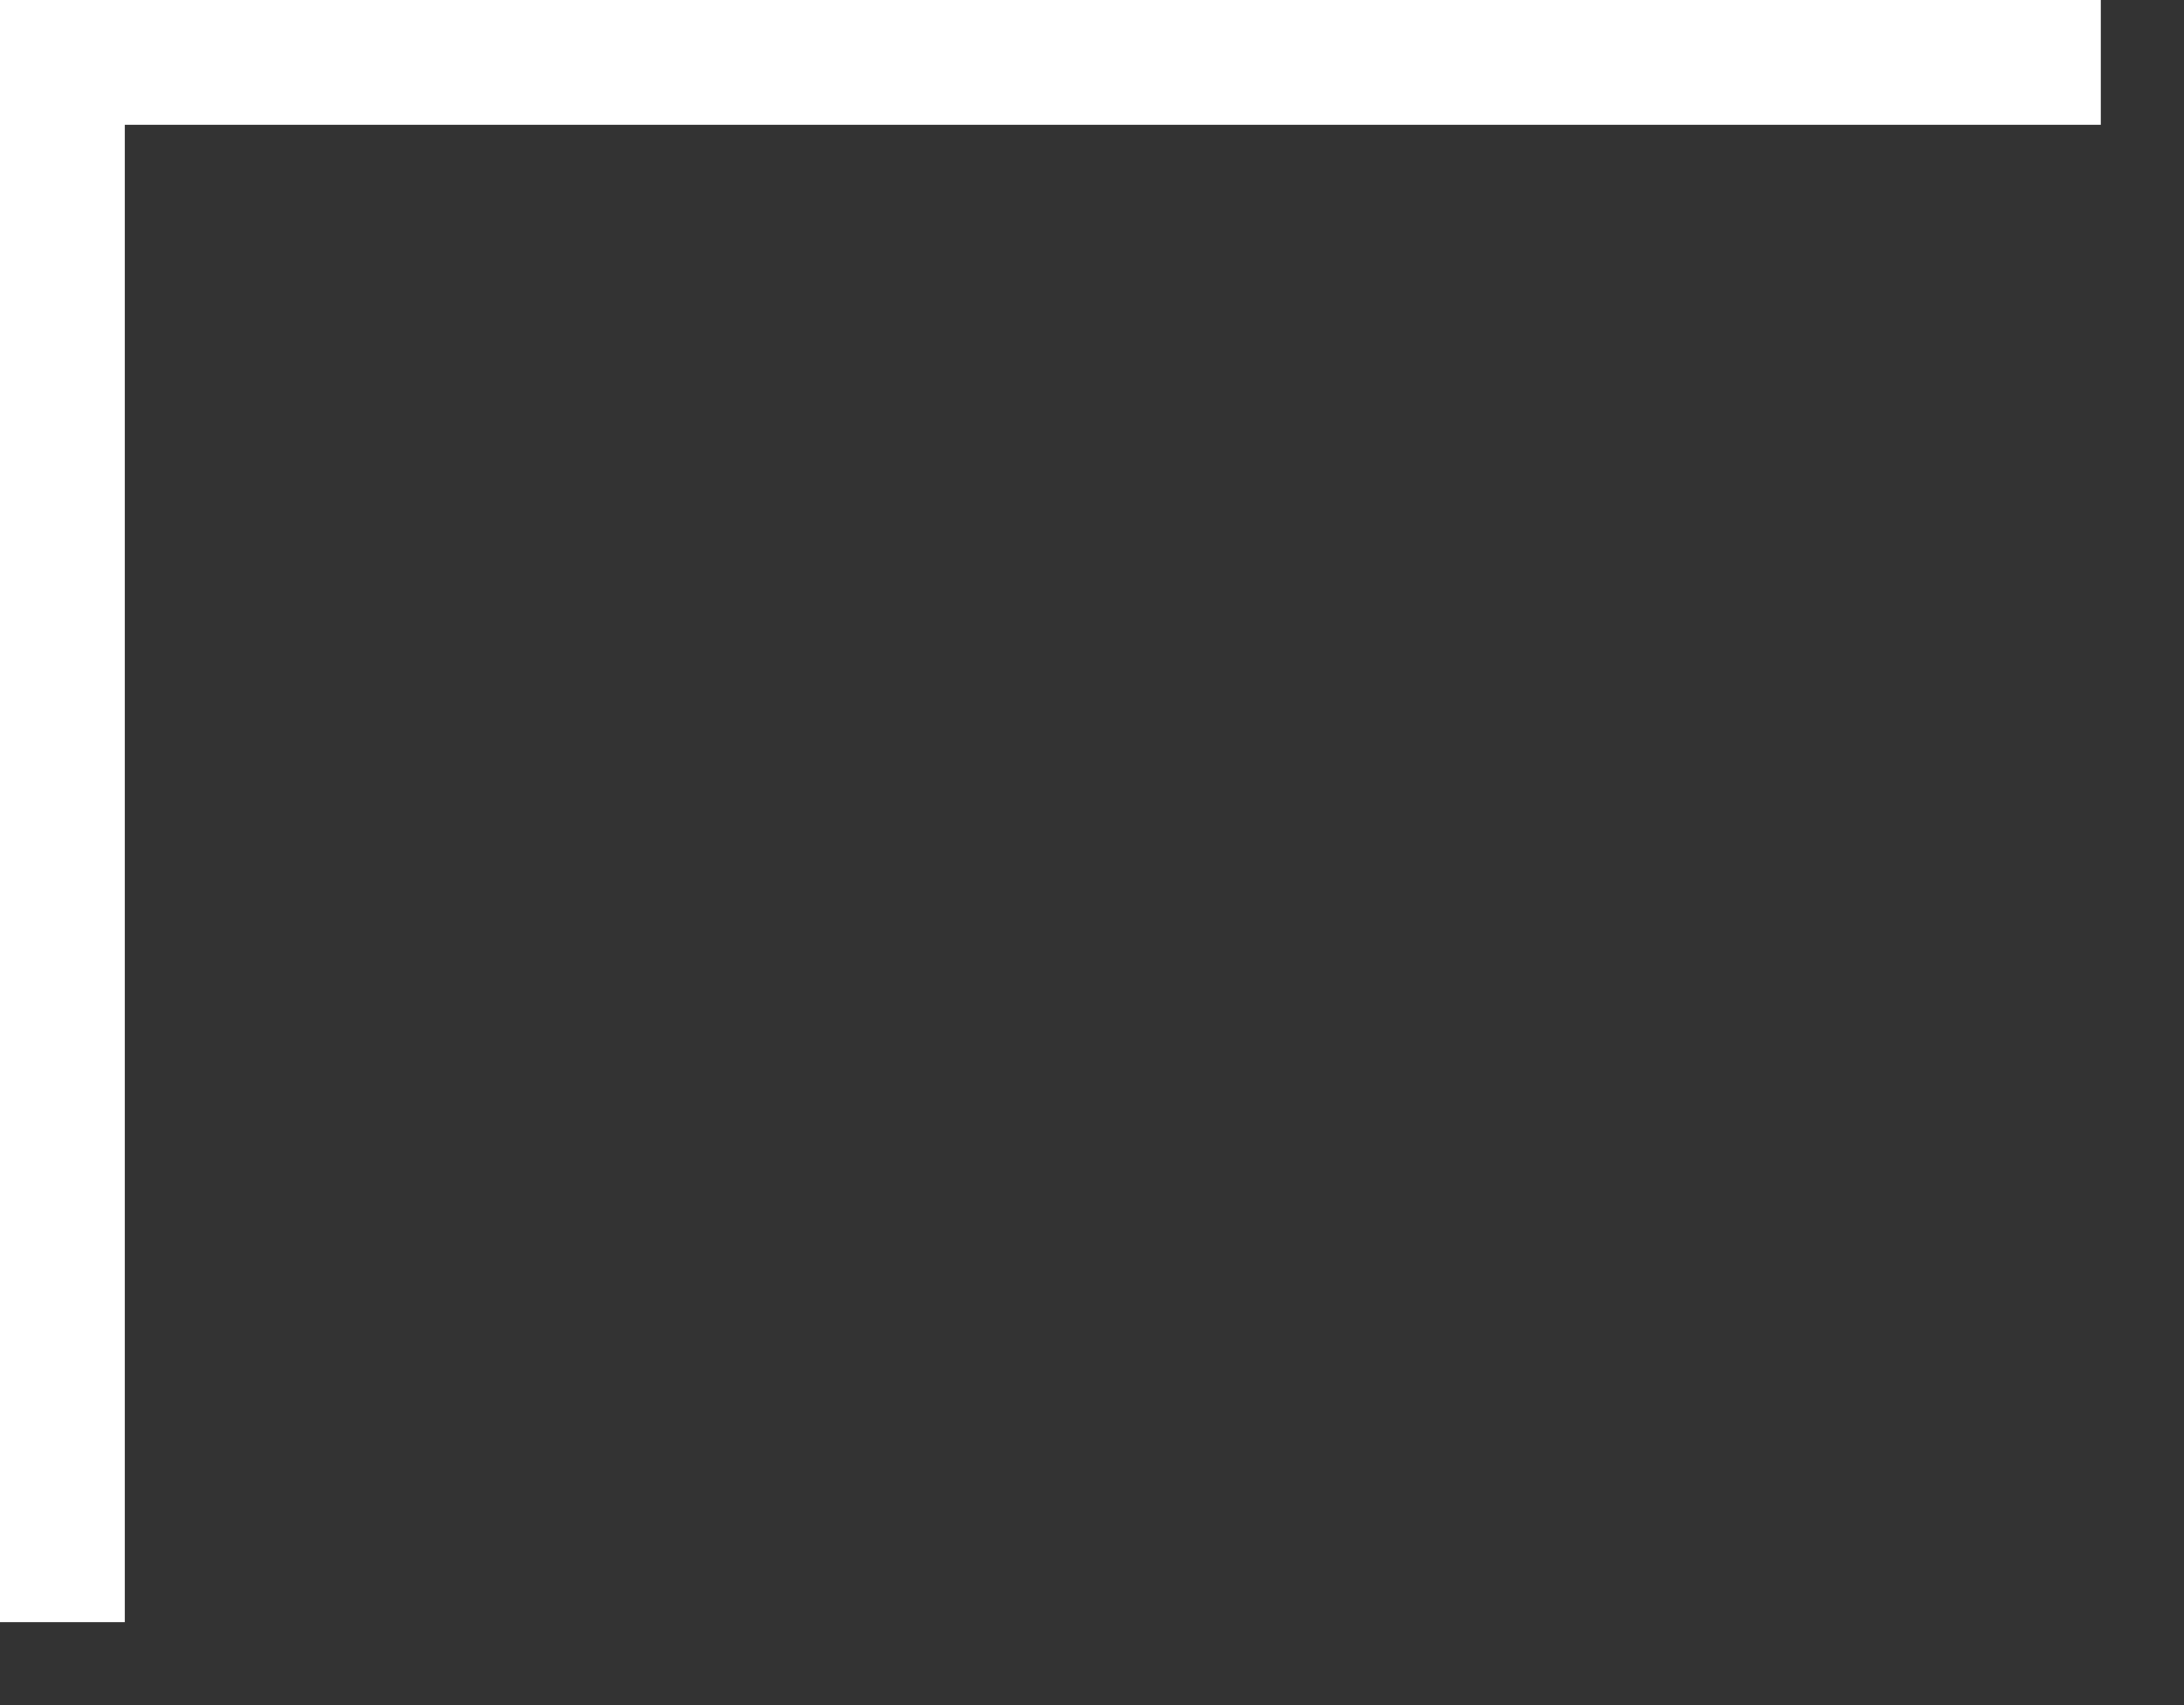
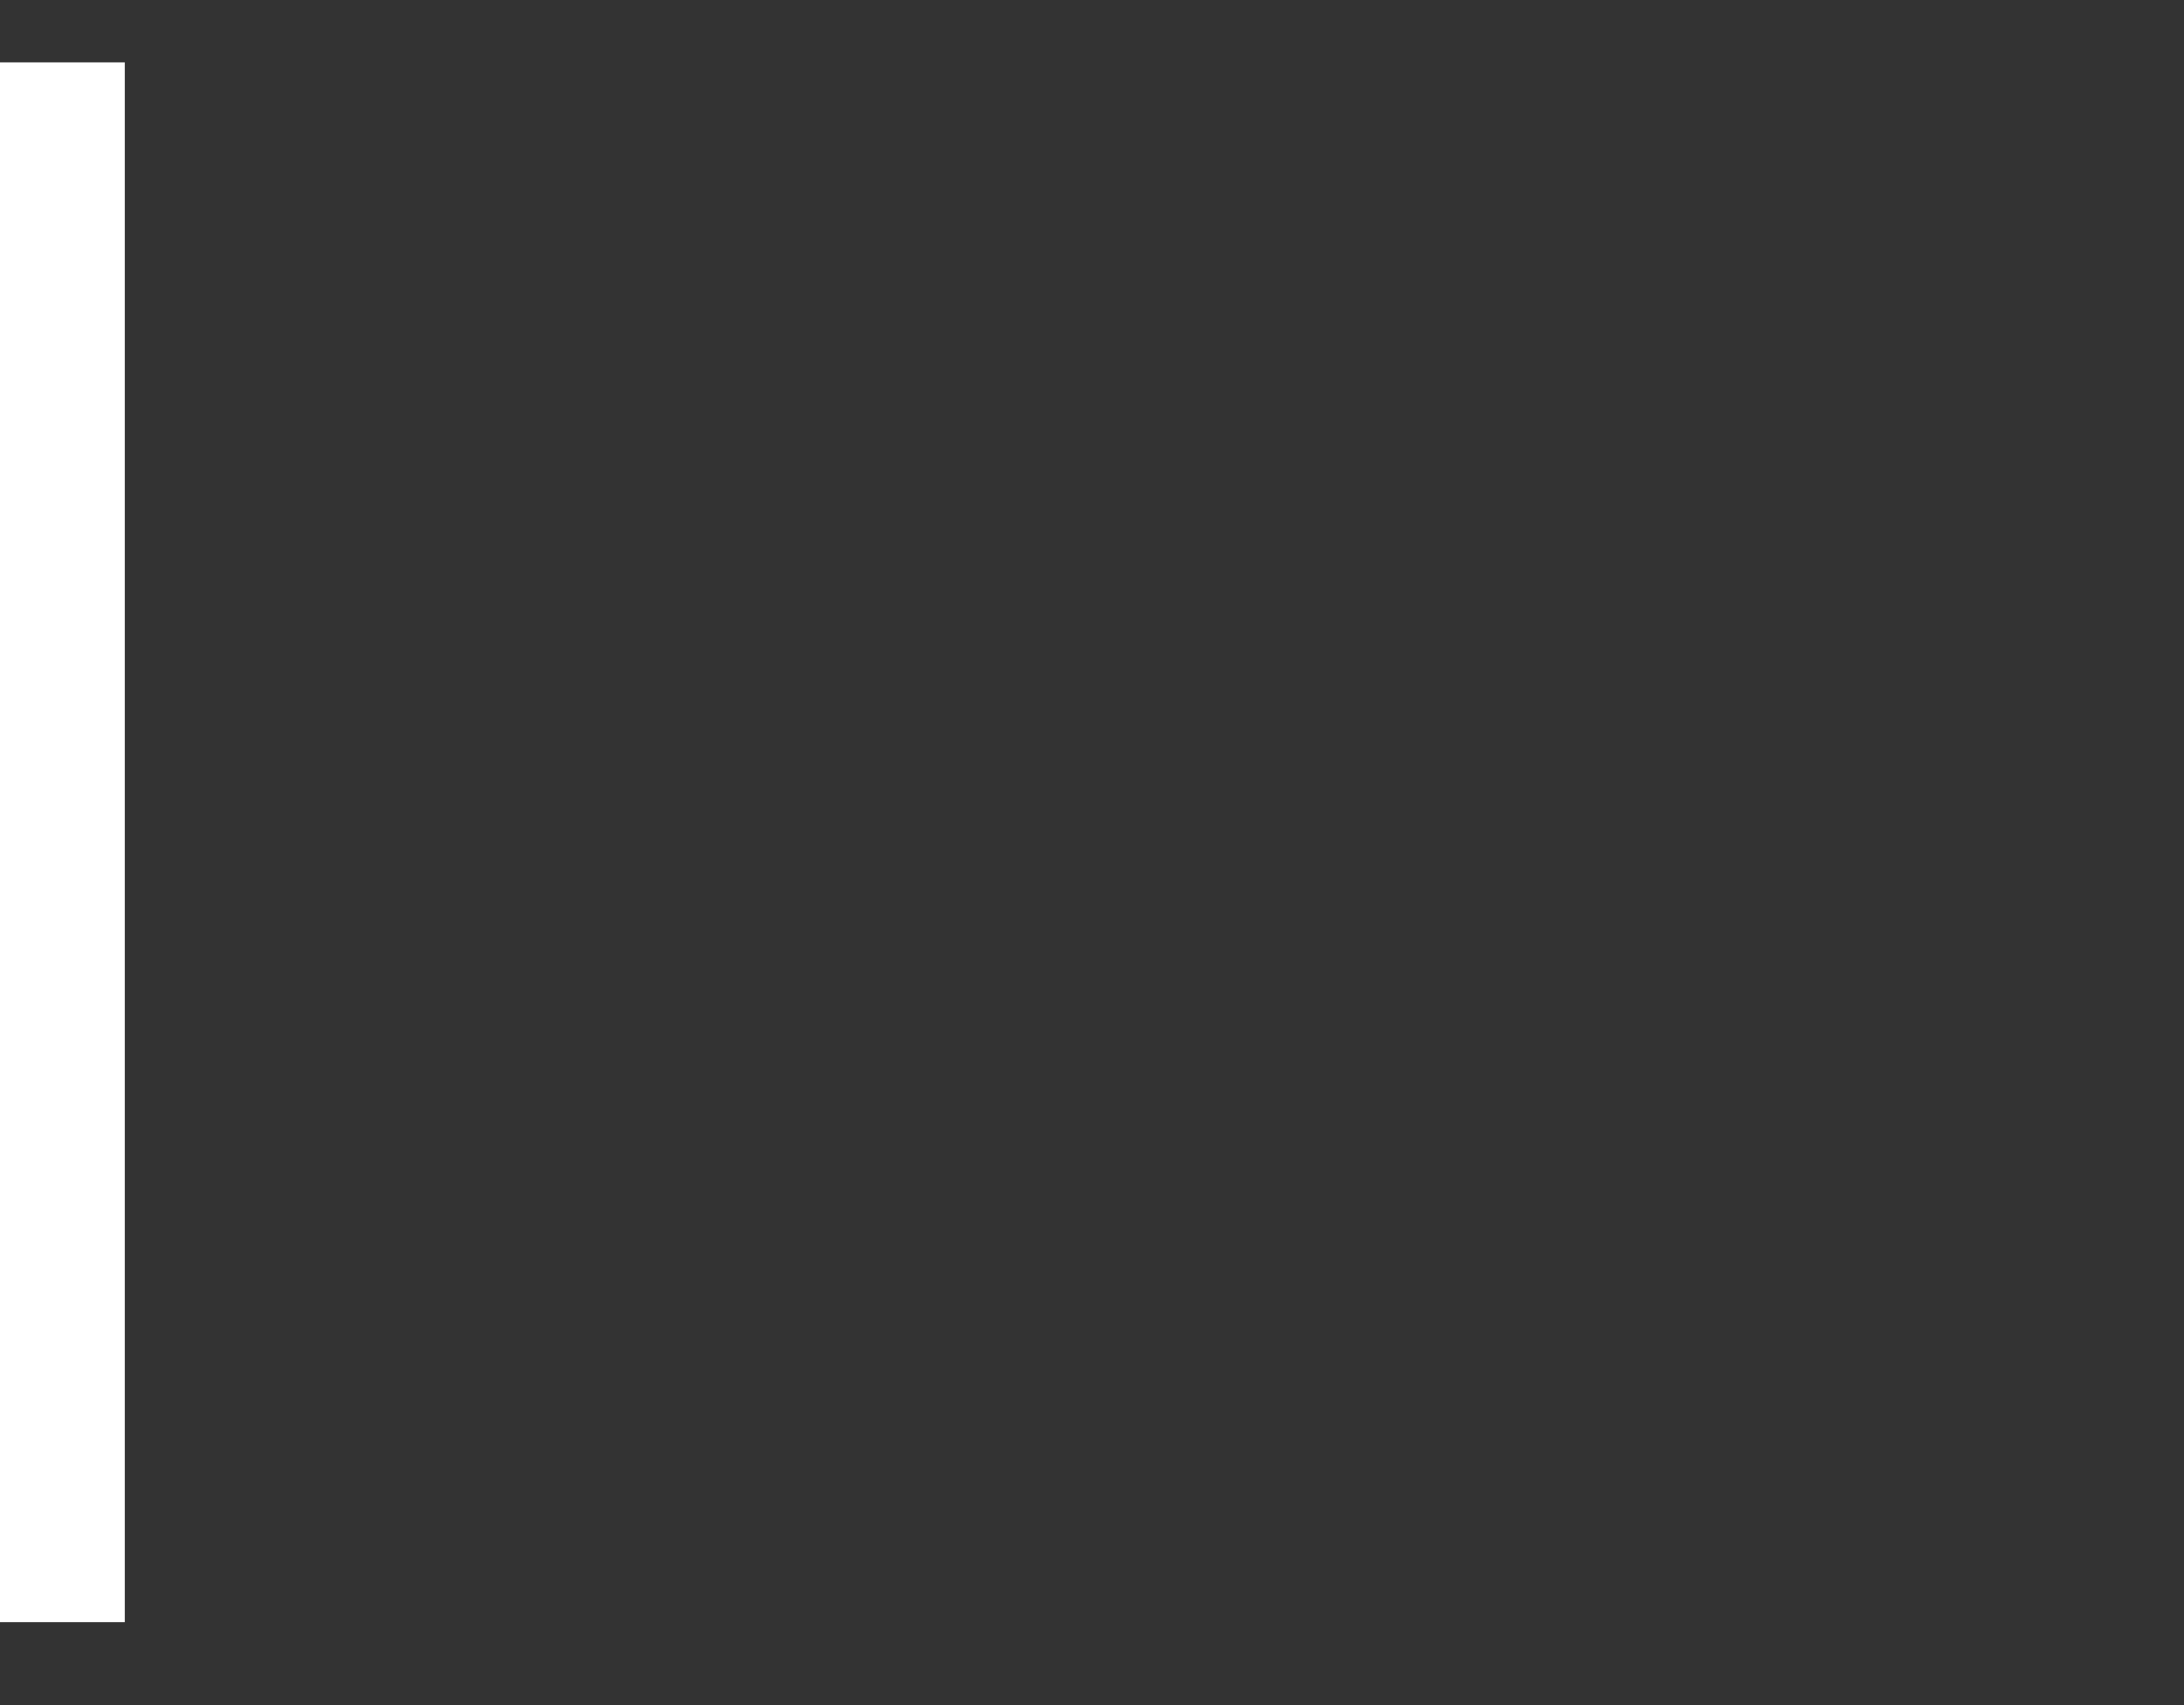
<svg xmlns="http://www.w3.org/2000/svg" version="1.1" width="105px" height="82px">
  <rect width="100%" height="100%" fill="#333333" stroke="none" />
  <g transform="matrix(1 0 0 1 -536 -122 )">
-     <path d="M 0 75  L 0 0  L 98 0  " stroke-width="6" stroke="#ffffff" fill="none" transform="matrix(1 0 0 1 539 125 )" />
+     <path d="M 0 75  L 0 0  " stroke-width="6" stroke="#ffffff" fill="none" transform="matrix(1 0 0 1 539 125 )" />
  </g>
</svg>